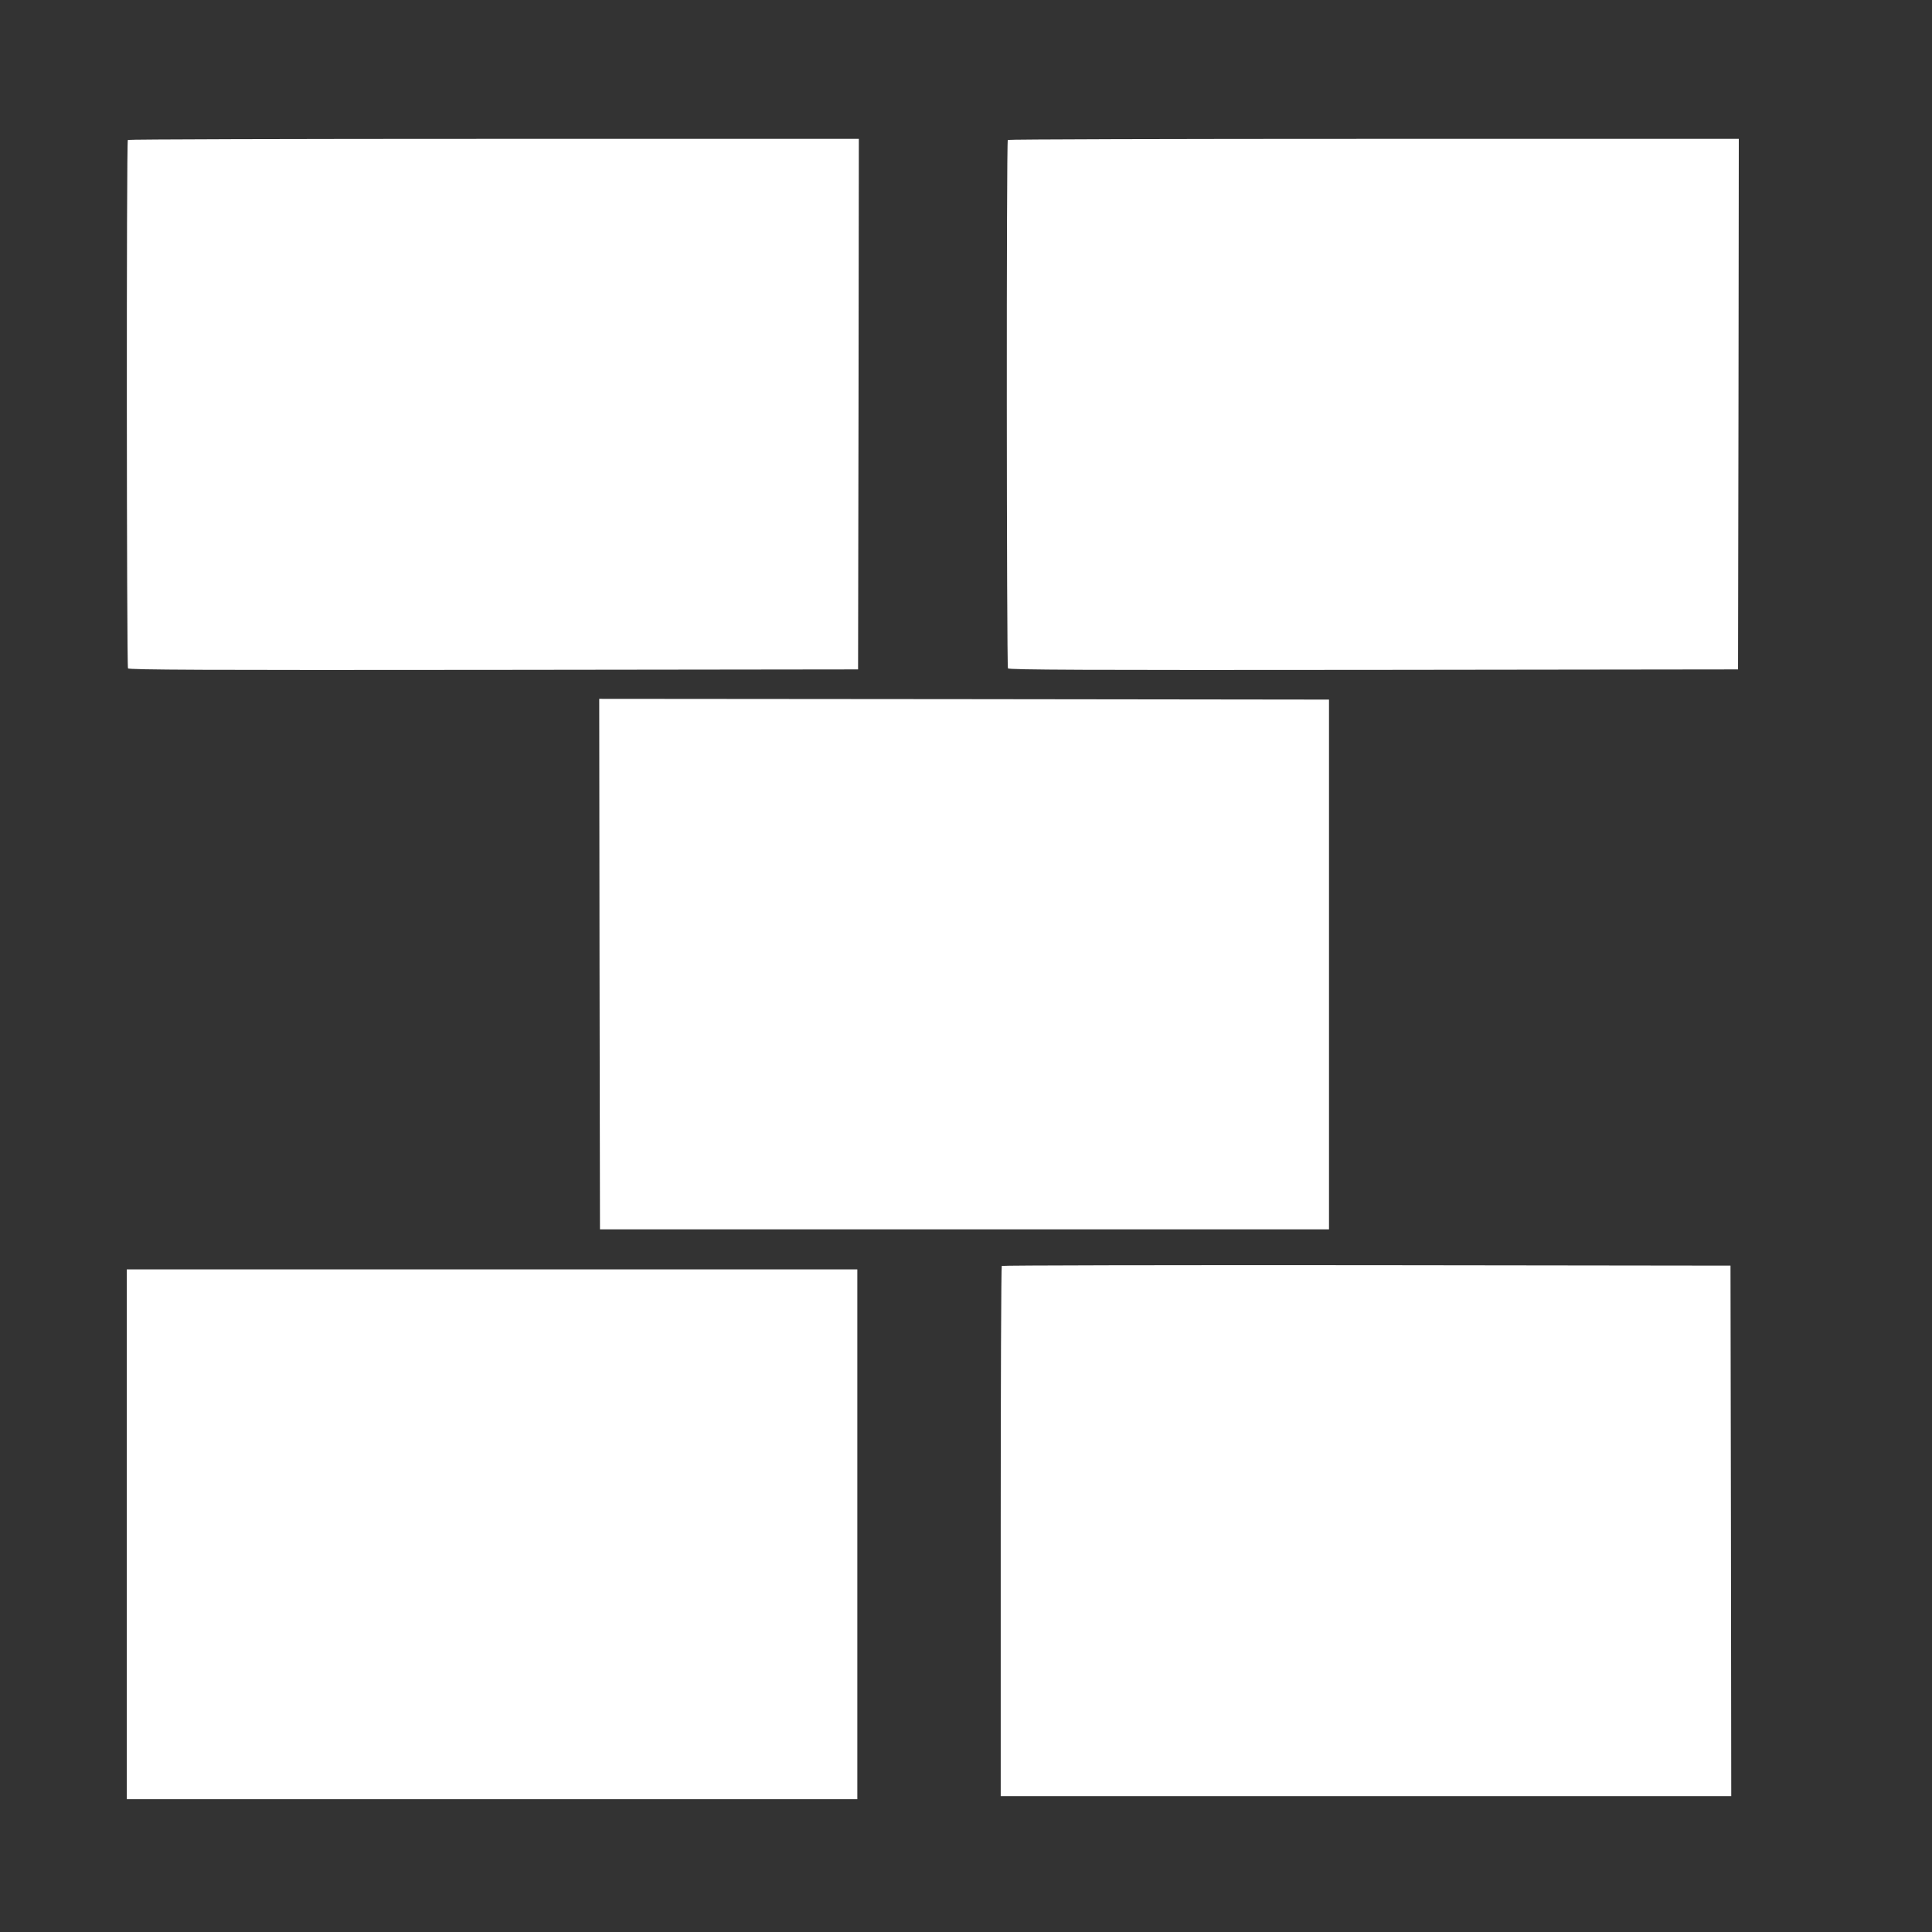
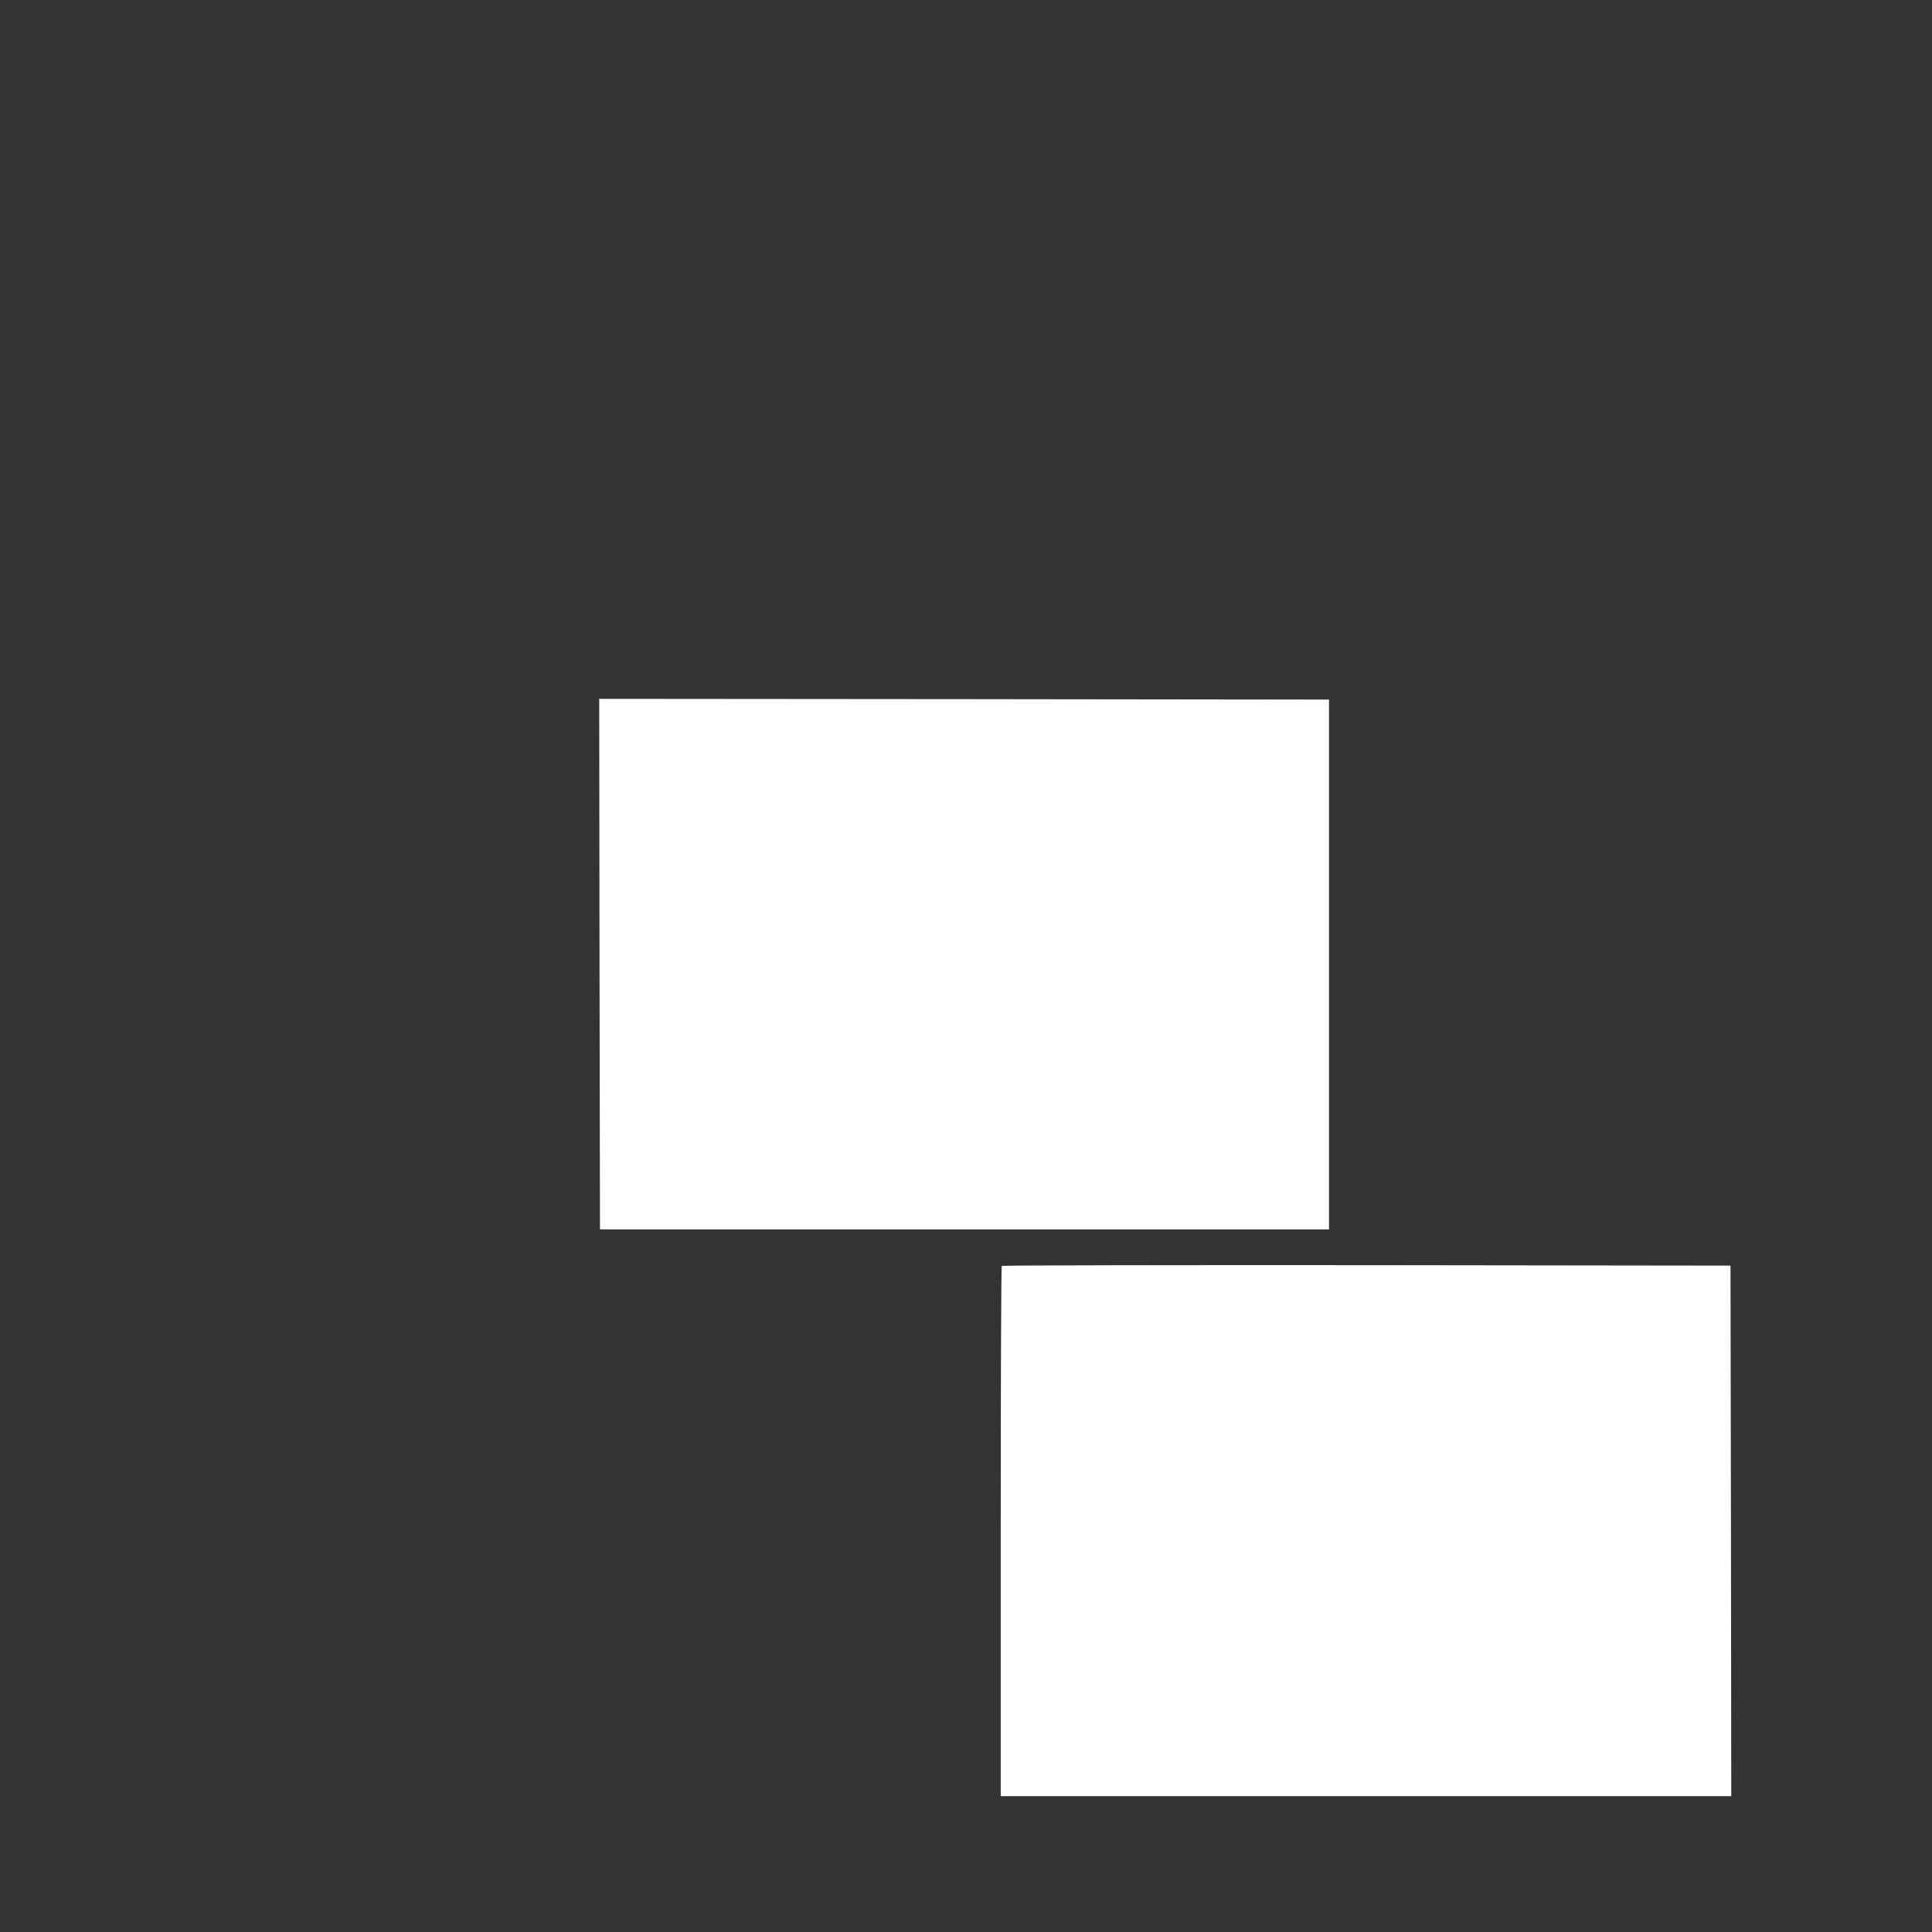
<svg xmlns="http://www.w3.org/2000/svg" version="1.0" width="1280pt" height="1280pt" viewBox="0 0 1280 1280" preserveAspectRatio="xMidYMid meet">
  <rect x="0" y="0" width="1280" height="1280" fill="#333333" stroke="none" />
  <g transform="translate(0,1280) scale(0.1,-0.1)" fill="#ffffff" stroke="none">
-     <path d="M847 11873 c-10 -9 -8 -3485 1 -3501 7 -10 498 -12 2423 -10 l2414 3 3 1758 2 1757 -2418 0 c-1330 0 -2422 -3 -2425 -7z" />
-     <path d="M6677 11873 c-10 -9 -8 -3485 1 -3501 7 -10 498 -12 2423 -10 l2414 3 3 1758 2 1757 -2418 0 c-1330 0 -2422 -3 -2425 -7z" />
    <path d="M3972 6413 l3 -1758 2415 0 2415 0 0 1755 0 1755 -2418 3 -2417 2 2 -1757z" />
    <path d="M6637 4413 c-4 -3 -7 -795 -7 -1760 l0 -1753 2420 0 2420 0 -2 1758 -3 1757 -2411 3 c-1326 1 -2414 -1 -2417 -5z" />
-     <path d="M840 2635 l0 -1755 2420 0 2420 0 0 1755 0 1755 -2420 0 -2420 0 0 -1755z" />
  </g>
</svg>